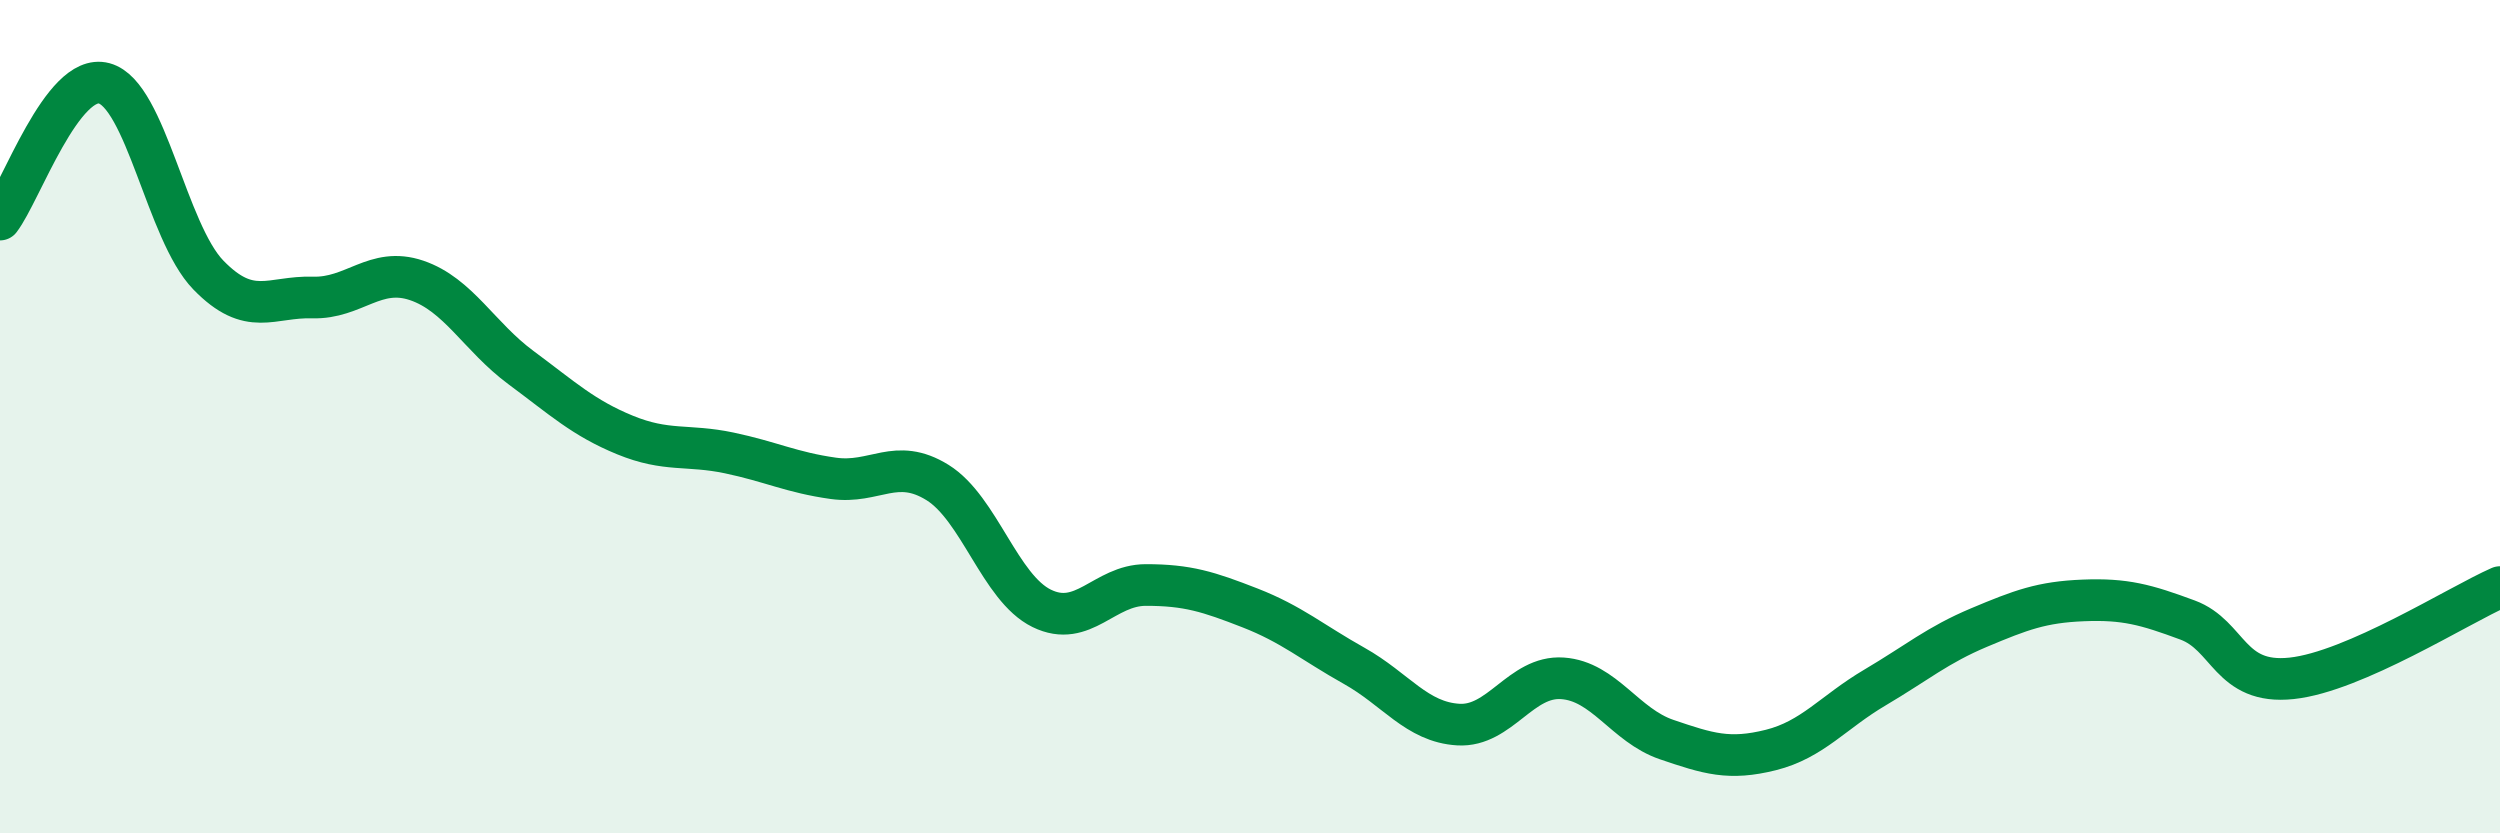
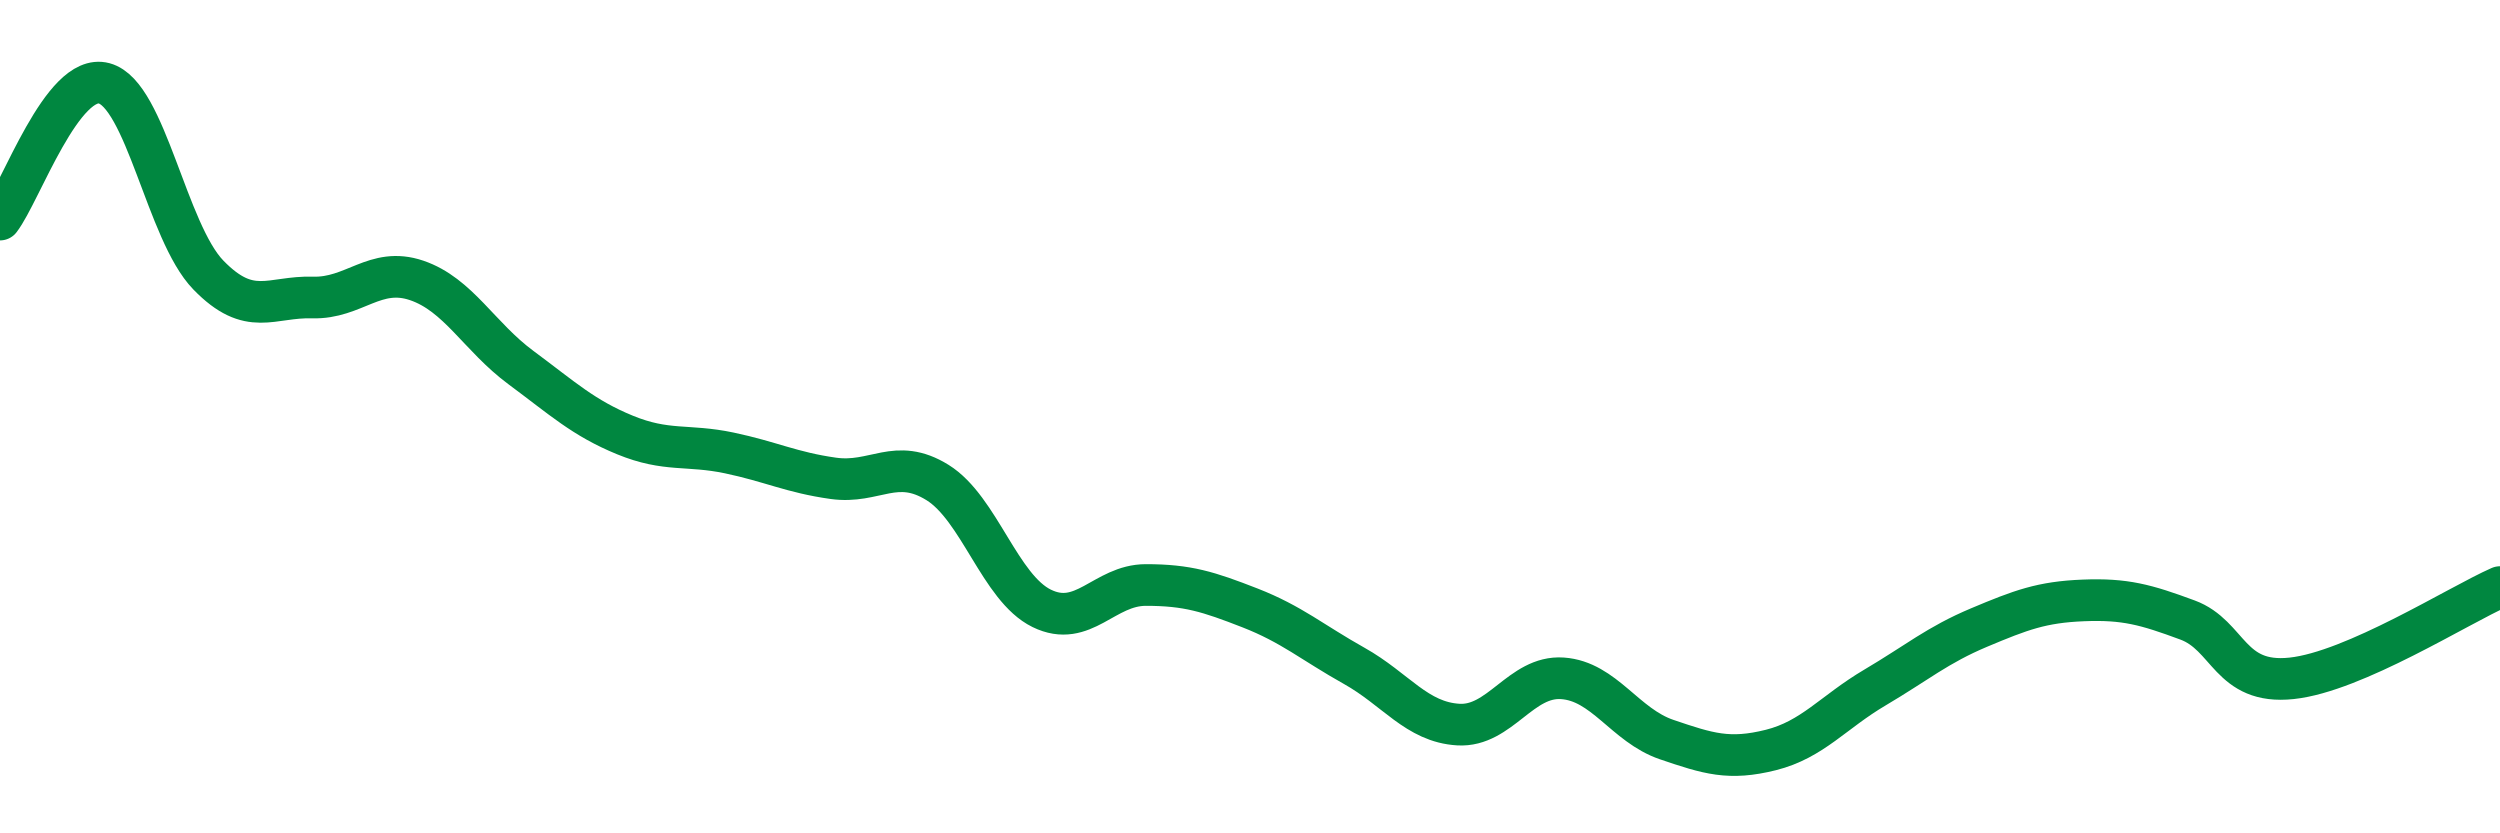
<svg xmlns="http://www.w3.org/2000/svg" width="60" height="20" viewBox="0 0 60 20">
-   <path d="M 0,5.27 C 0.5,4.62 1.5,1.73 2.5,2 C 3.5,2.27 4,5.57 5,6.6 C 6,7.63 6.5,7.11 7.5,7.14 C 8.5,7.17 9,6.39 10,6.73 C 11,7.07 11.5,8.08 12.5,8.82 C 13.5,9.56 14,10.03 15,10.44 C 16,10.85 16.5,10.66 17.5,10.87 C 18.5,11.08 19,11.34 20,11.48 C 21,11.62 21.5,10.96 22.5,11.58 C 23.5,12.2 24,14.11 25,14.6 C 26,15.09 26.5,14.04 27.5,14.04 C 28.5,14.04 29,14.2 30,14.59 C 31,14.98 31.5,15.42 32.5,15.98 C 33.5,16.54 34,17.33 35,17.39 C 36,17.45 36.5,16.21 37.5,16.28 C 38.5,16.35 39,17.41 40,17.75 C 41,18.09 41.5,18.25 42.5,18 C 43.5,17.75 44,17.09 45,16.5 C 46,15.91 46.5,15.48 47.5,15.06 C 48.5,14.64 49,14.45 50,14.41 C 51,14.37 51.5,14.51 52.5,14.88 C 53.5,15.25 53.5,16.44 55,16.28 C 56.5,16.12 59,14.53 60,14.09L60 20L0 20Z" fill="#008740" opacity="0.1" stroke-linecap="round" stroke-linejoin="round" />
  <path d="M 0,5.27 C 0.5,4.62 1.5,1.73 2.5,2 C 3.5,2.27 4,5.57 5,6.6 C 6,7.63 6.5,7.11 7.5,7.14 C 8.5,7.17 9,6.39 10,6.73 C 11,7.07 11.5,8.08 12.5,8.82 C 13.5,9.56 14,10.03 15,10.44 C 16,10.85 16.5,10.66 17.5,10.87 C 18.5,11.08 19,11.34 20,11.48 C 21,11.62 21.5,10.96 22.5,11.58 C 23.5,12.2 24,14.11 25,14.6 C 26,15.09 26.5,14.04 27.5,14.04 C 28.5,14.04 29,14.2 30,14.59 C 31,14.98 31.5,15.42 32.5,15.98 C 33.5,16.54 34,17.33 35,17.39 C 36,17.45 36.5,16.21 37.5,16.28 C 38.5,16.35 39,17.41 40,17.75 C 41,18.09 41.5,18.25 42.5,18 C 43.5,17.75 44,17.09 45,16.5 C 46,15.91 46.5,15.48 47.5,15.06 C 48.5,14.64 49,14.45 50,14.41 C 51,14.37 51.5,14.51 52.5,14.88 C 53.5,15.25 53.5,16.44 55,16.28 C 56.5,16.12 59,14.53 60,14.09" stroke="#008740" stroke-width="1" fill="none" stroke-linecap="round" stroke-linejoin="round" />
</svg>